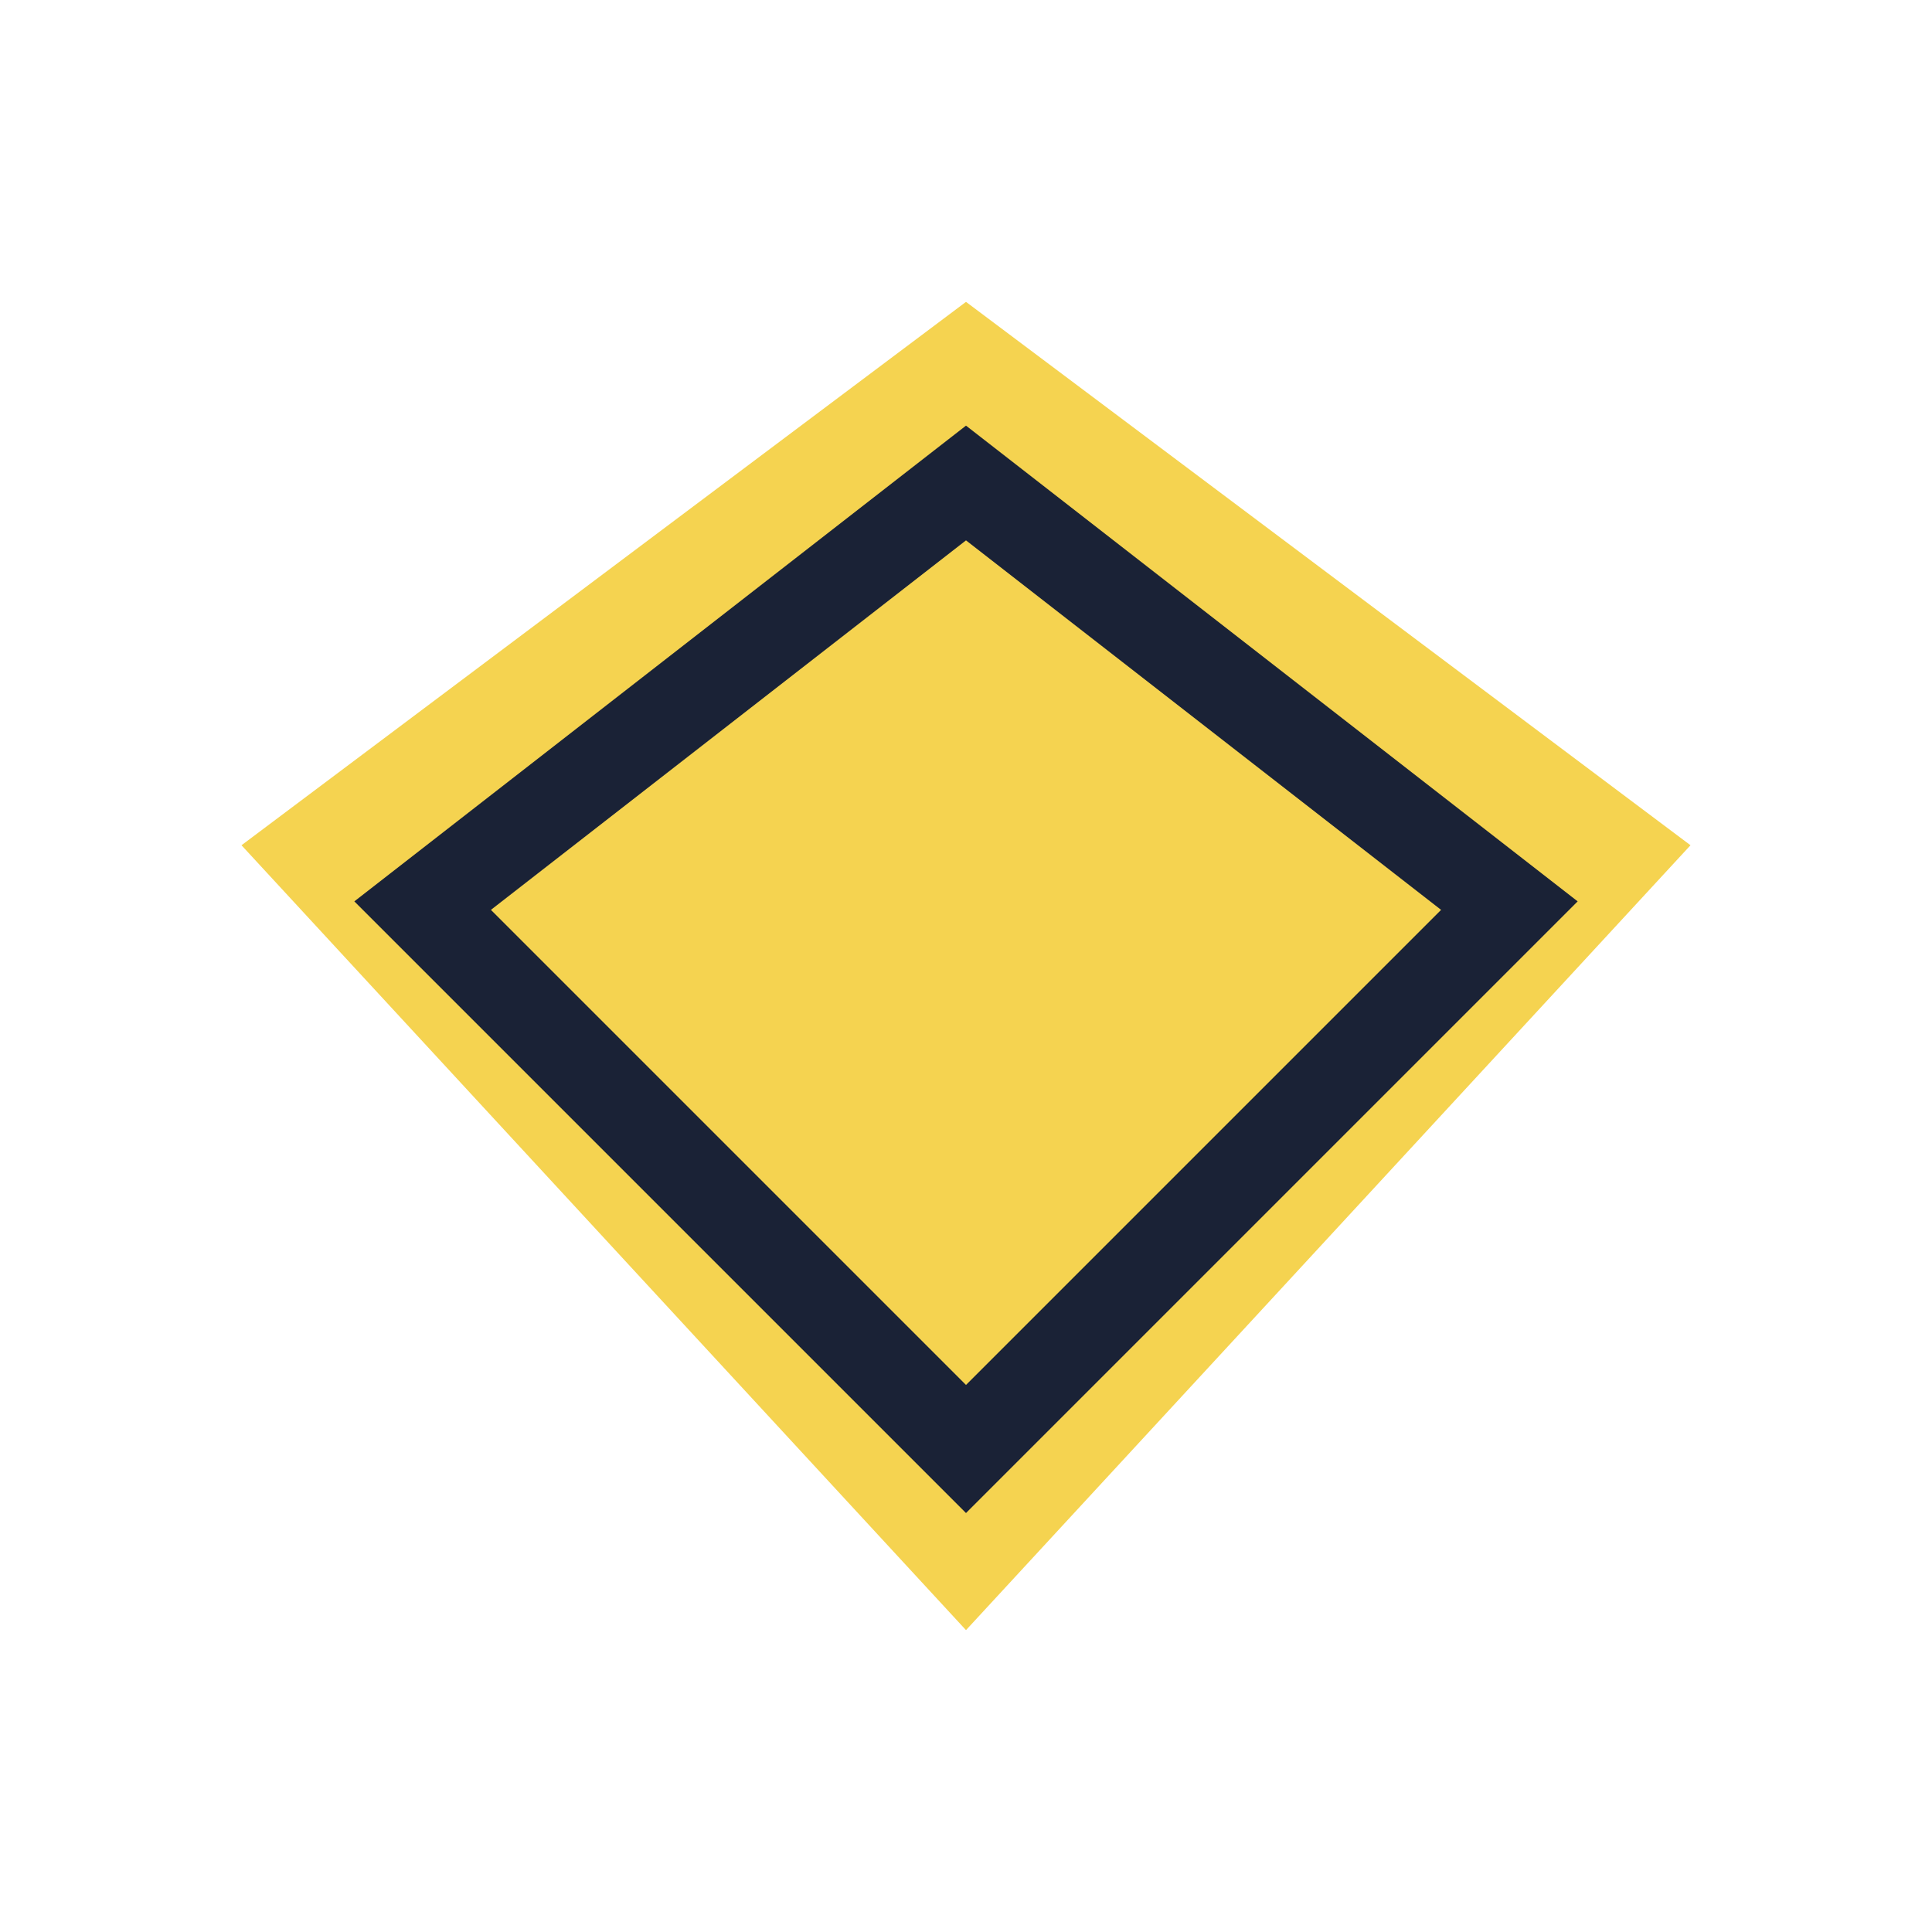
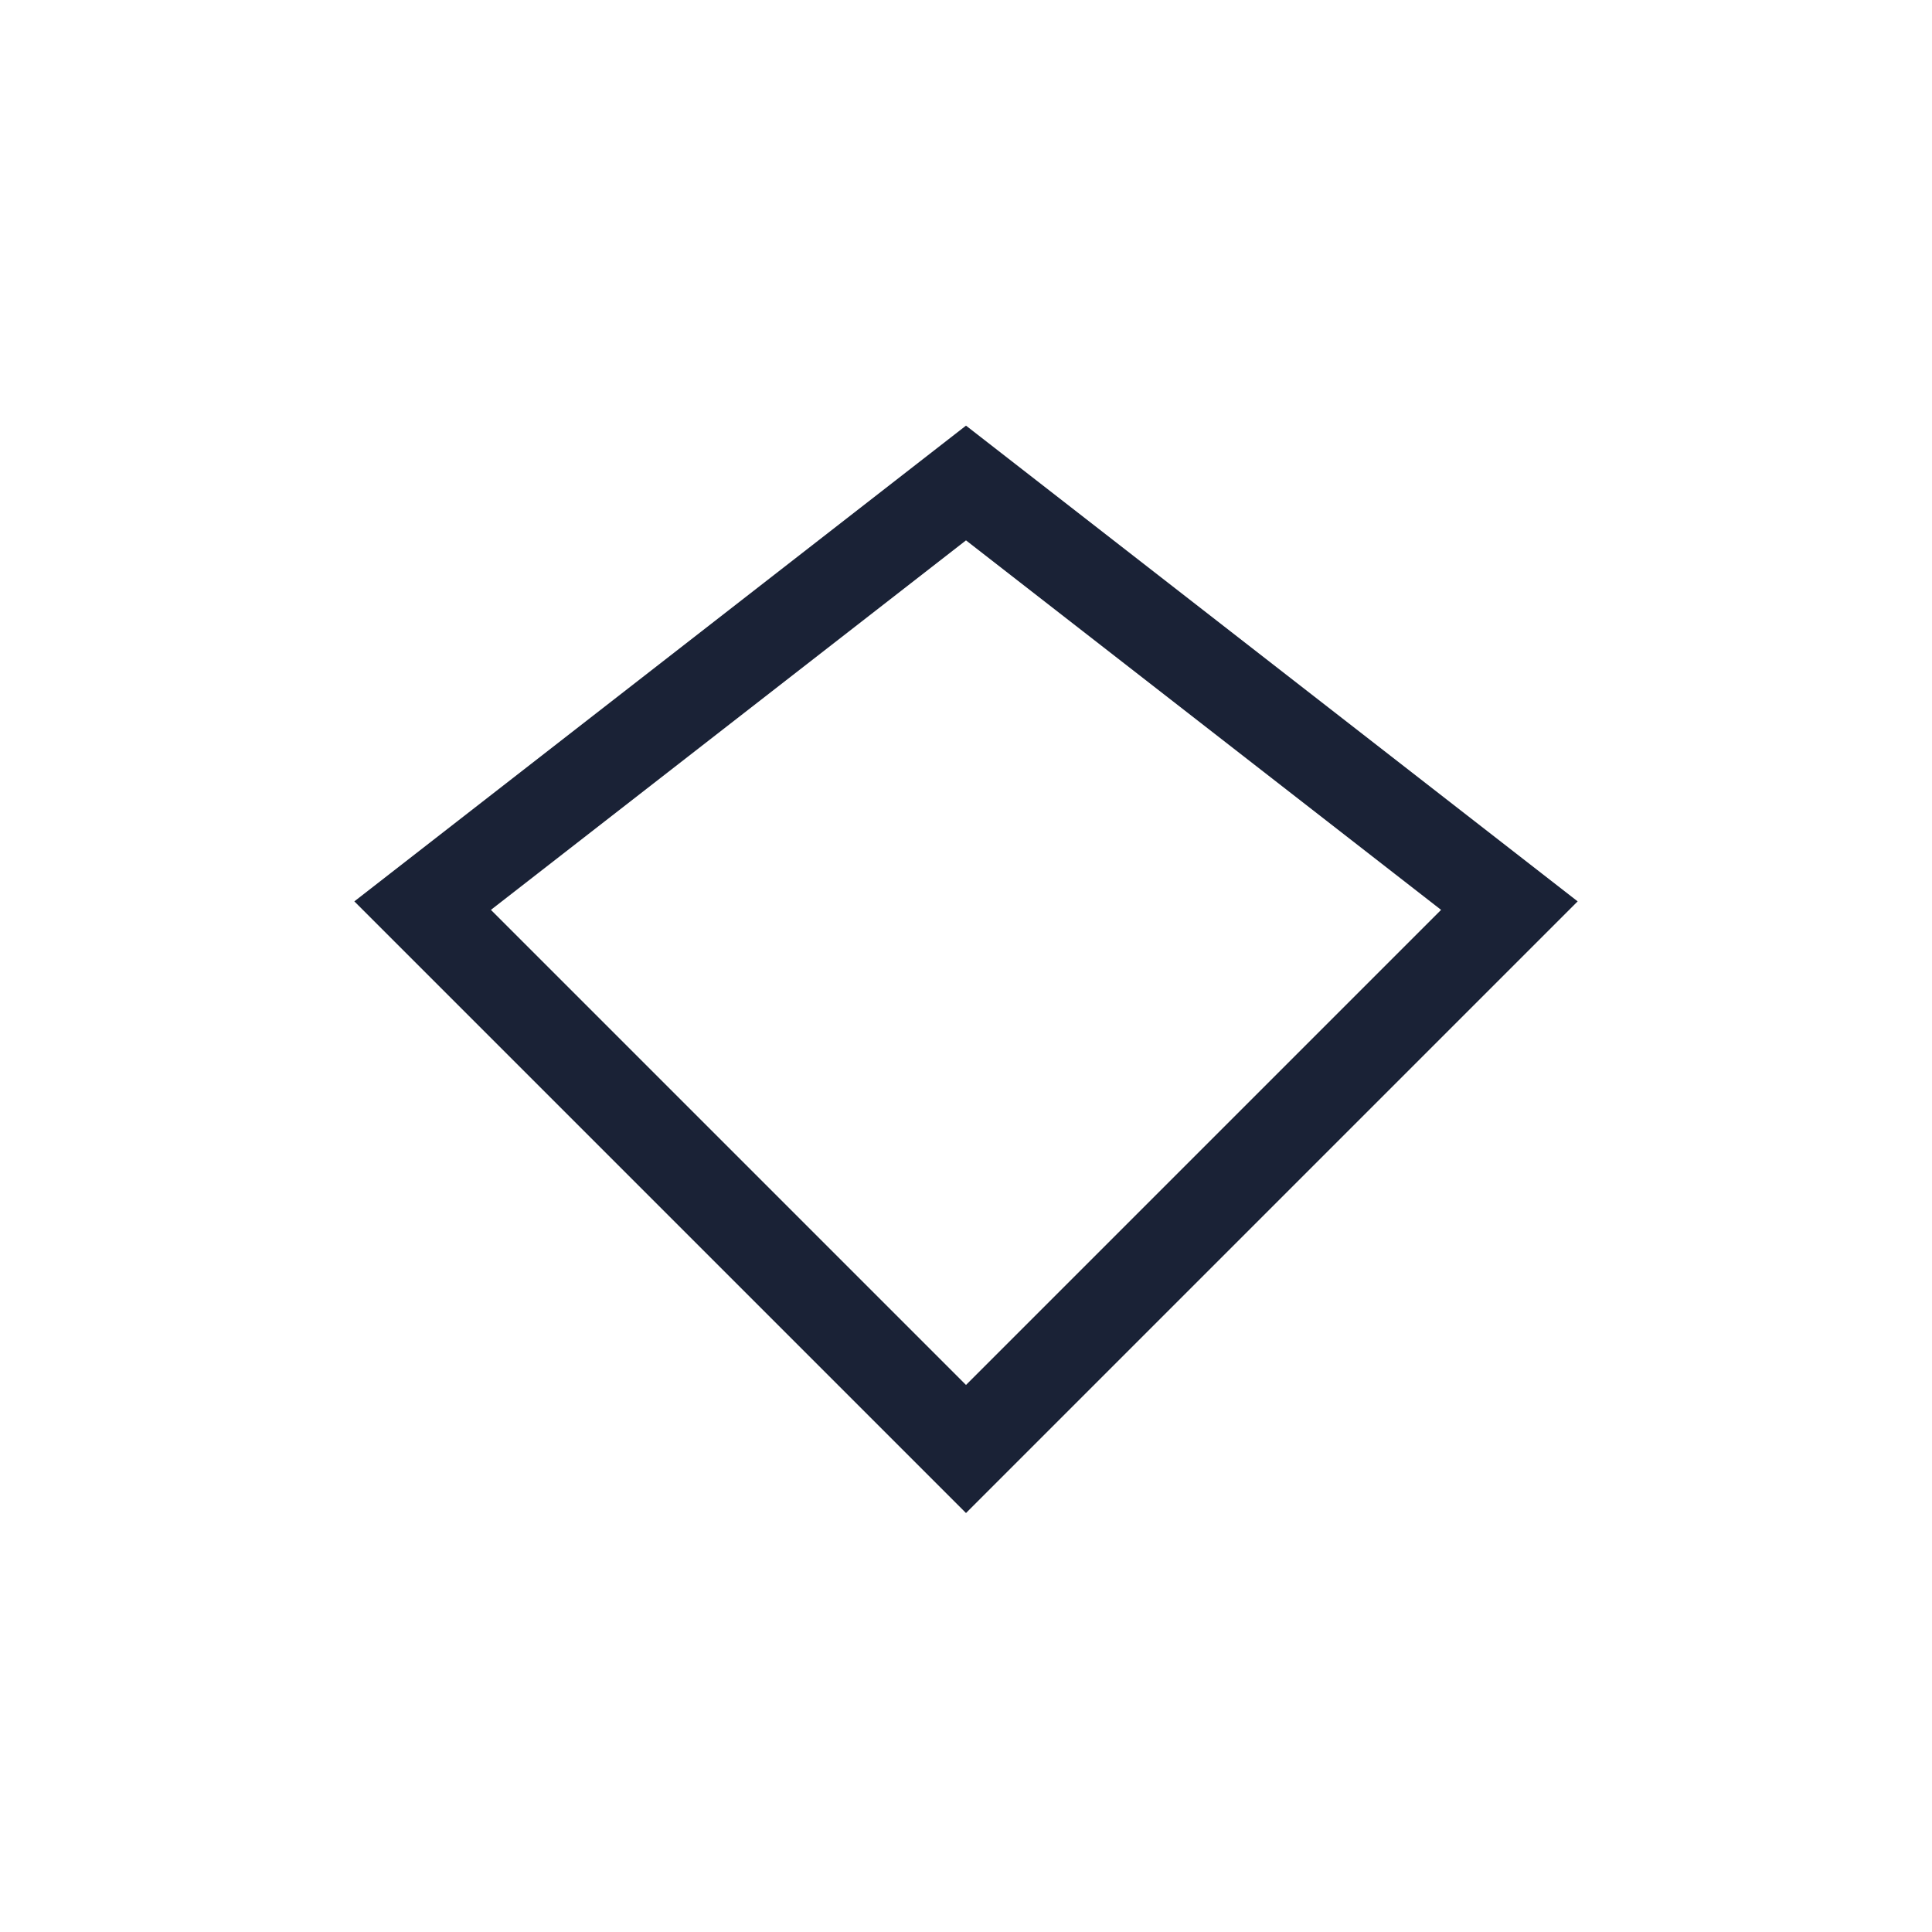
<svg xmlns="http://www.w3.org/2000/svg" width="32" height="32" viewBox="0 0 32 32">
-   <polygon points="16,5 4,14 16,27 28,14" fill="#F5D350" />
  <polygon points="16,8 7,15 16,24 25,15" fill="none" stroke="#1A2236" stroke-width="1.5" />
</svg>